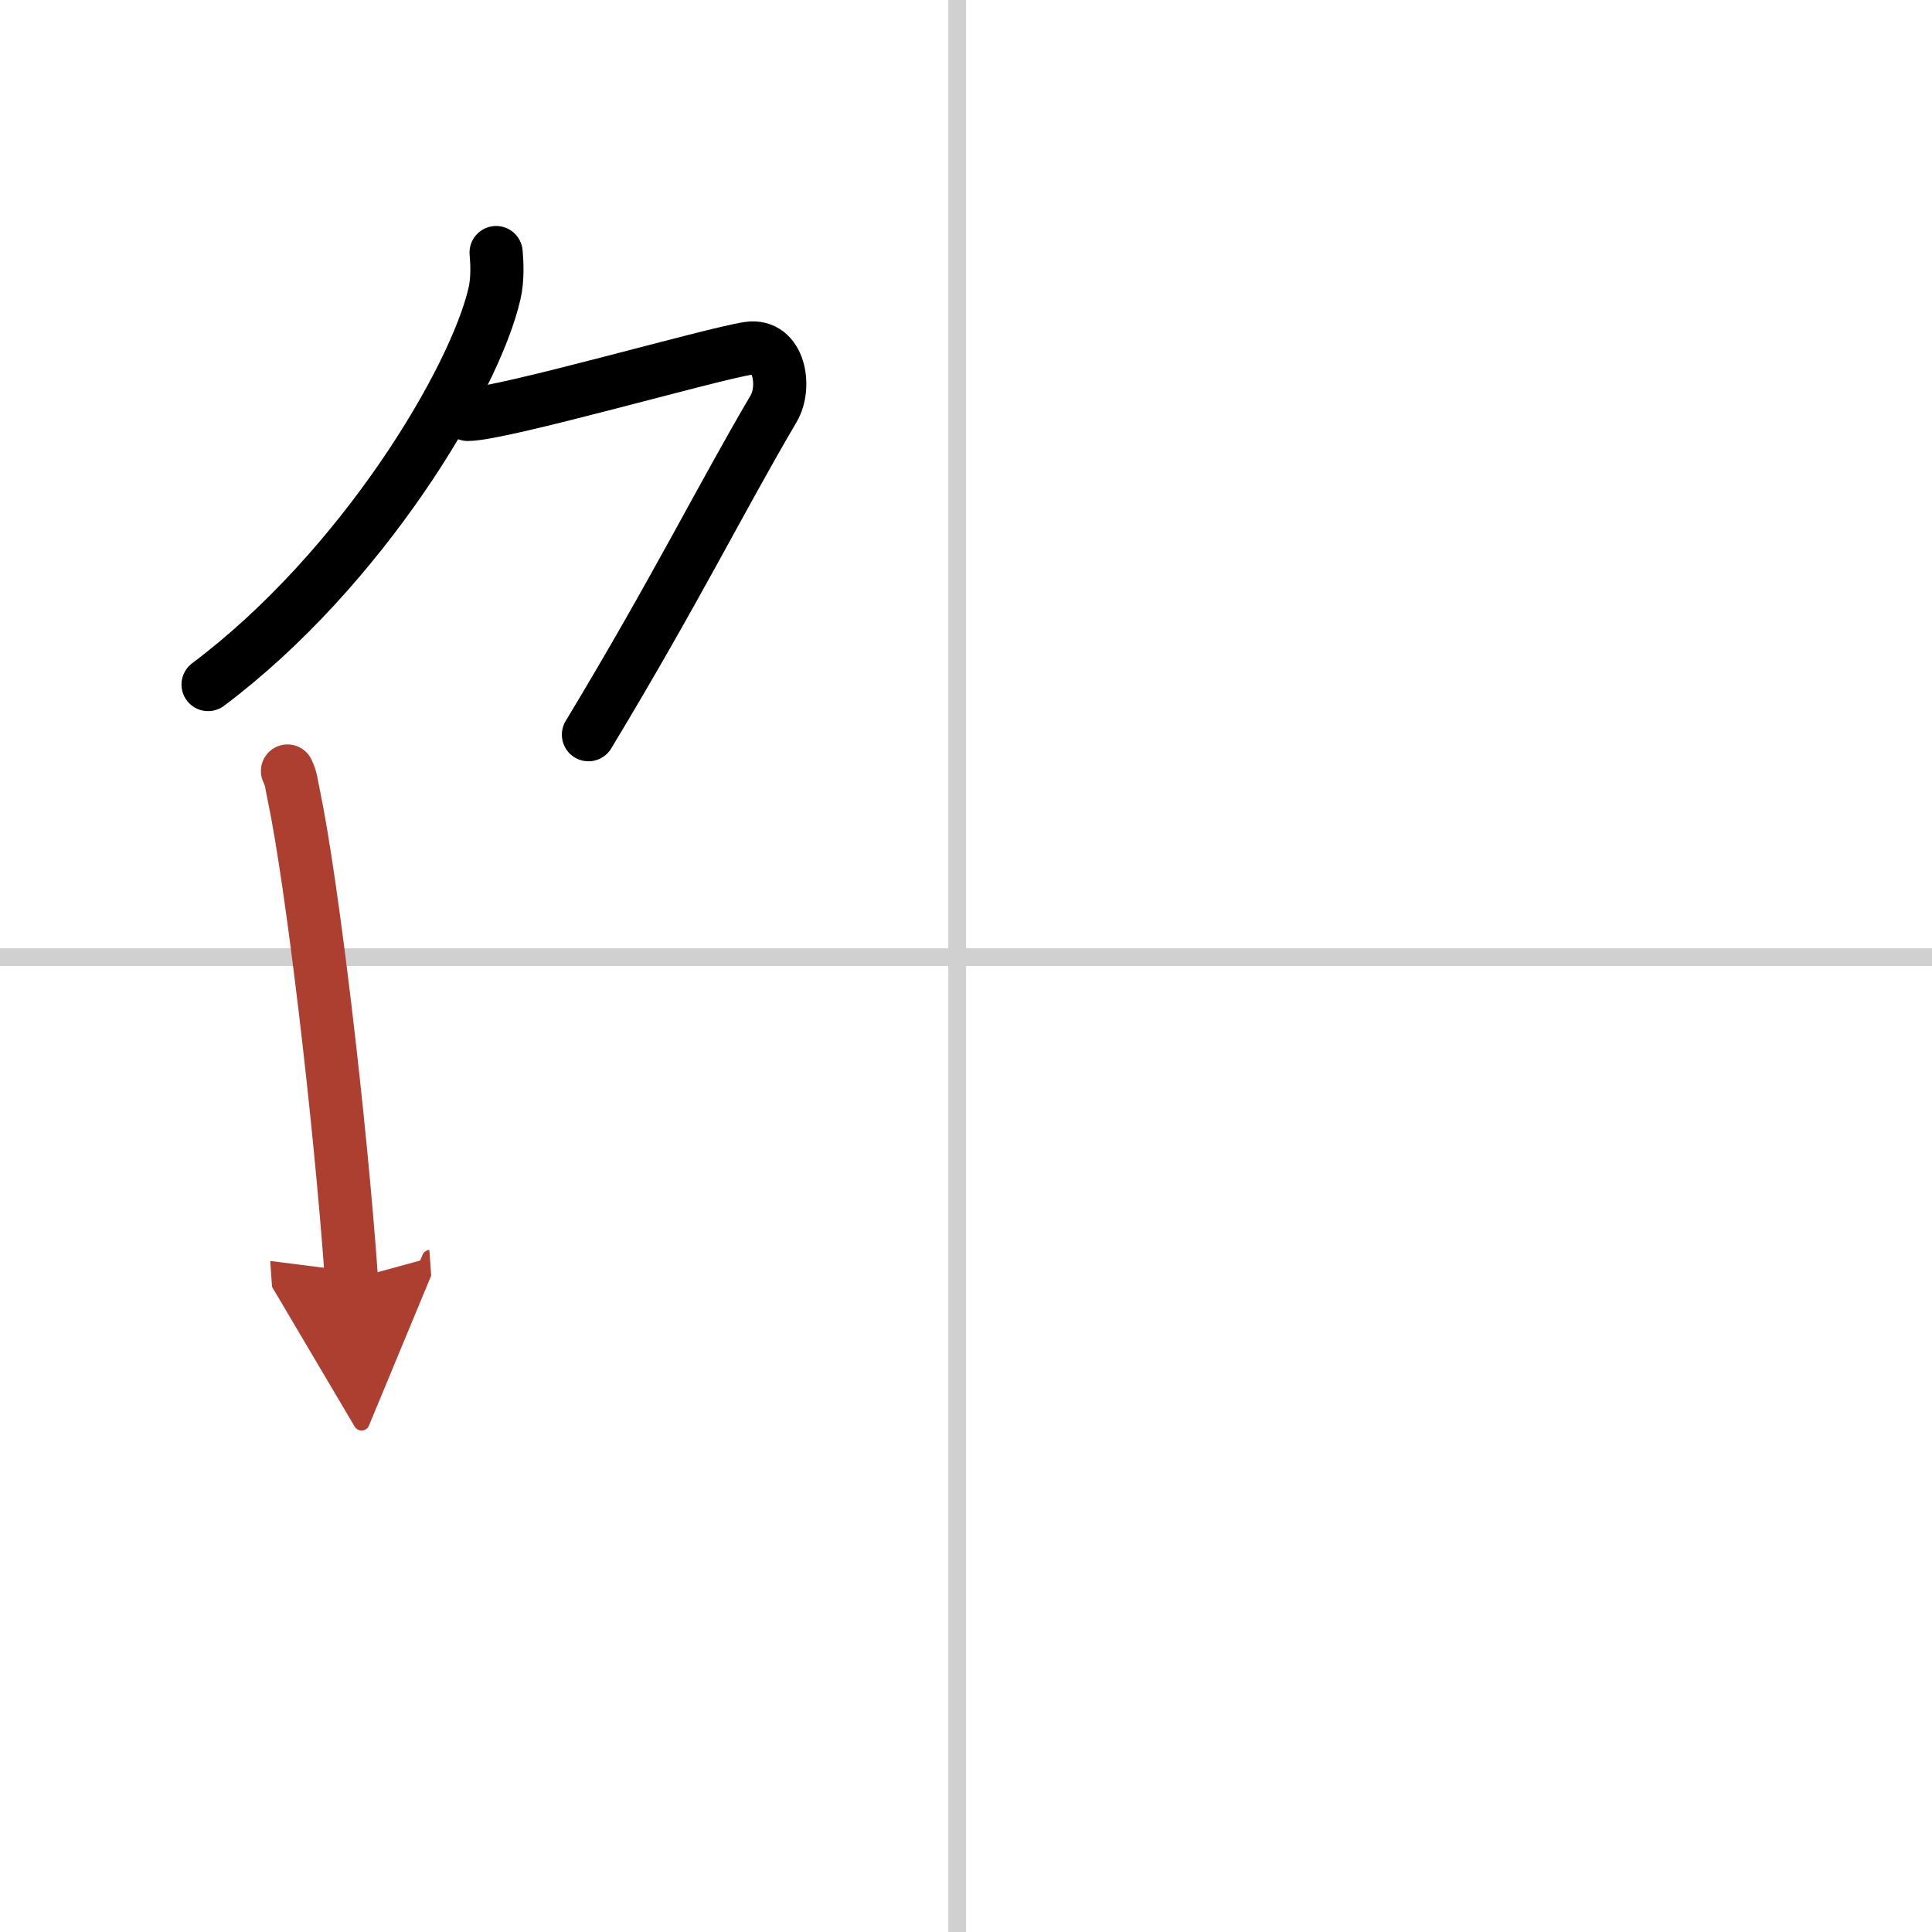
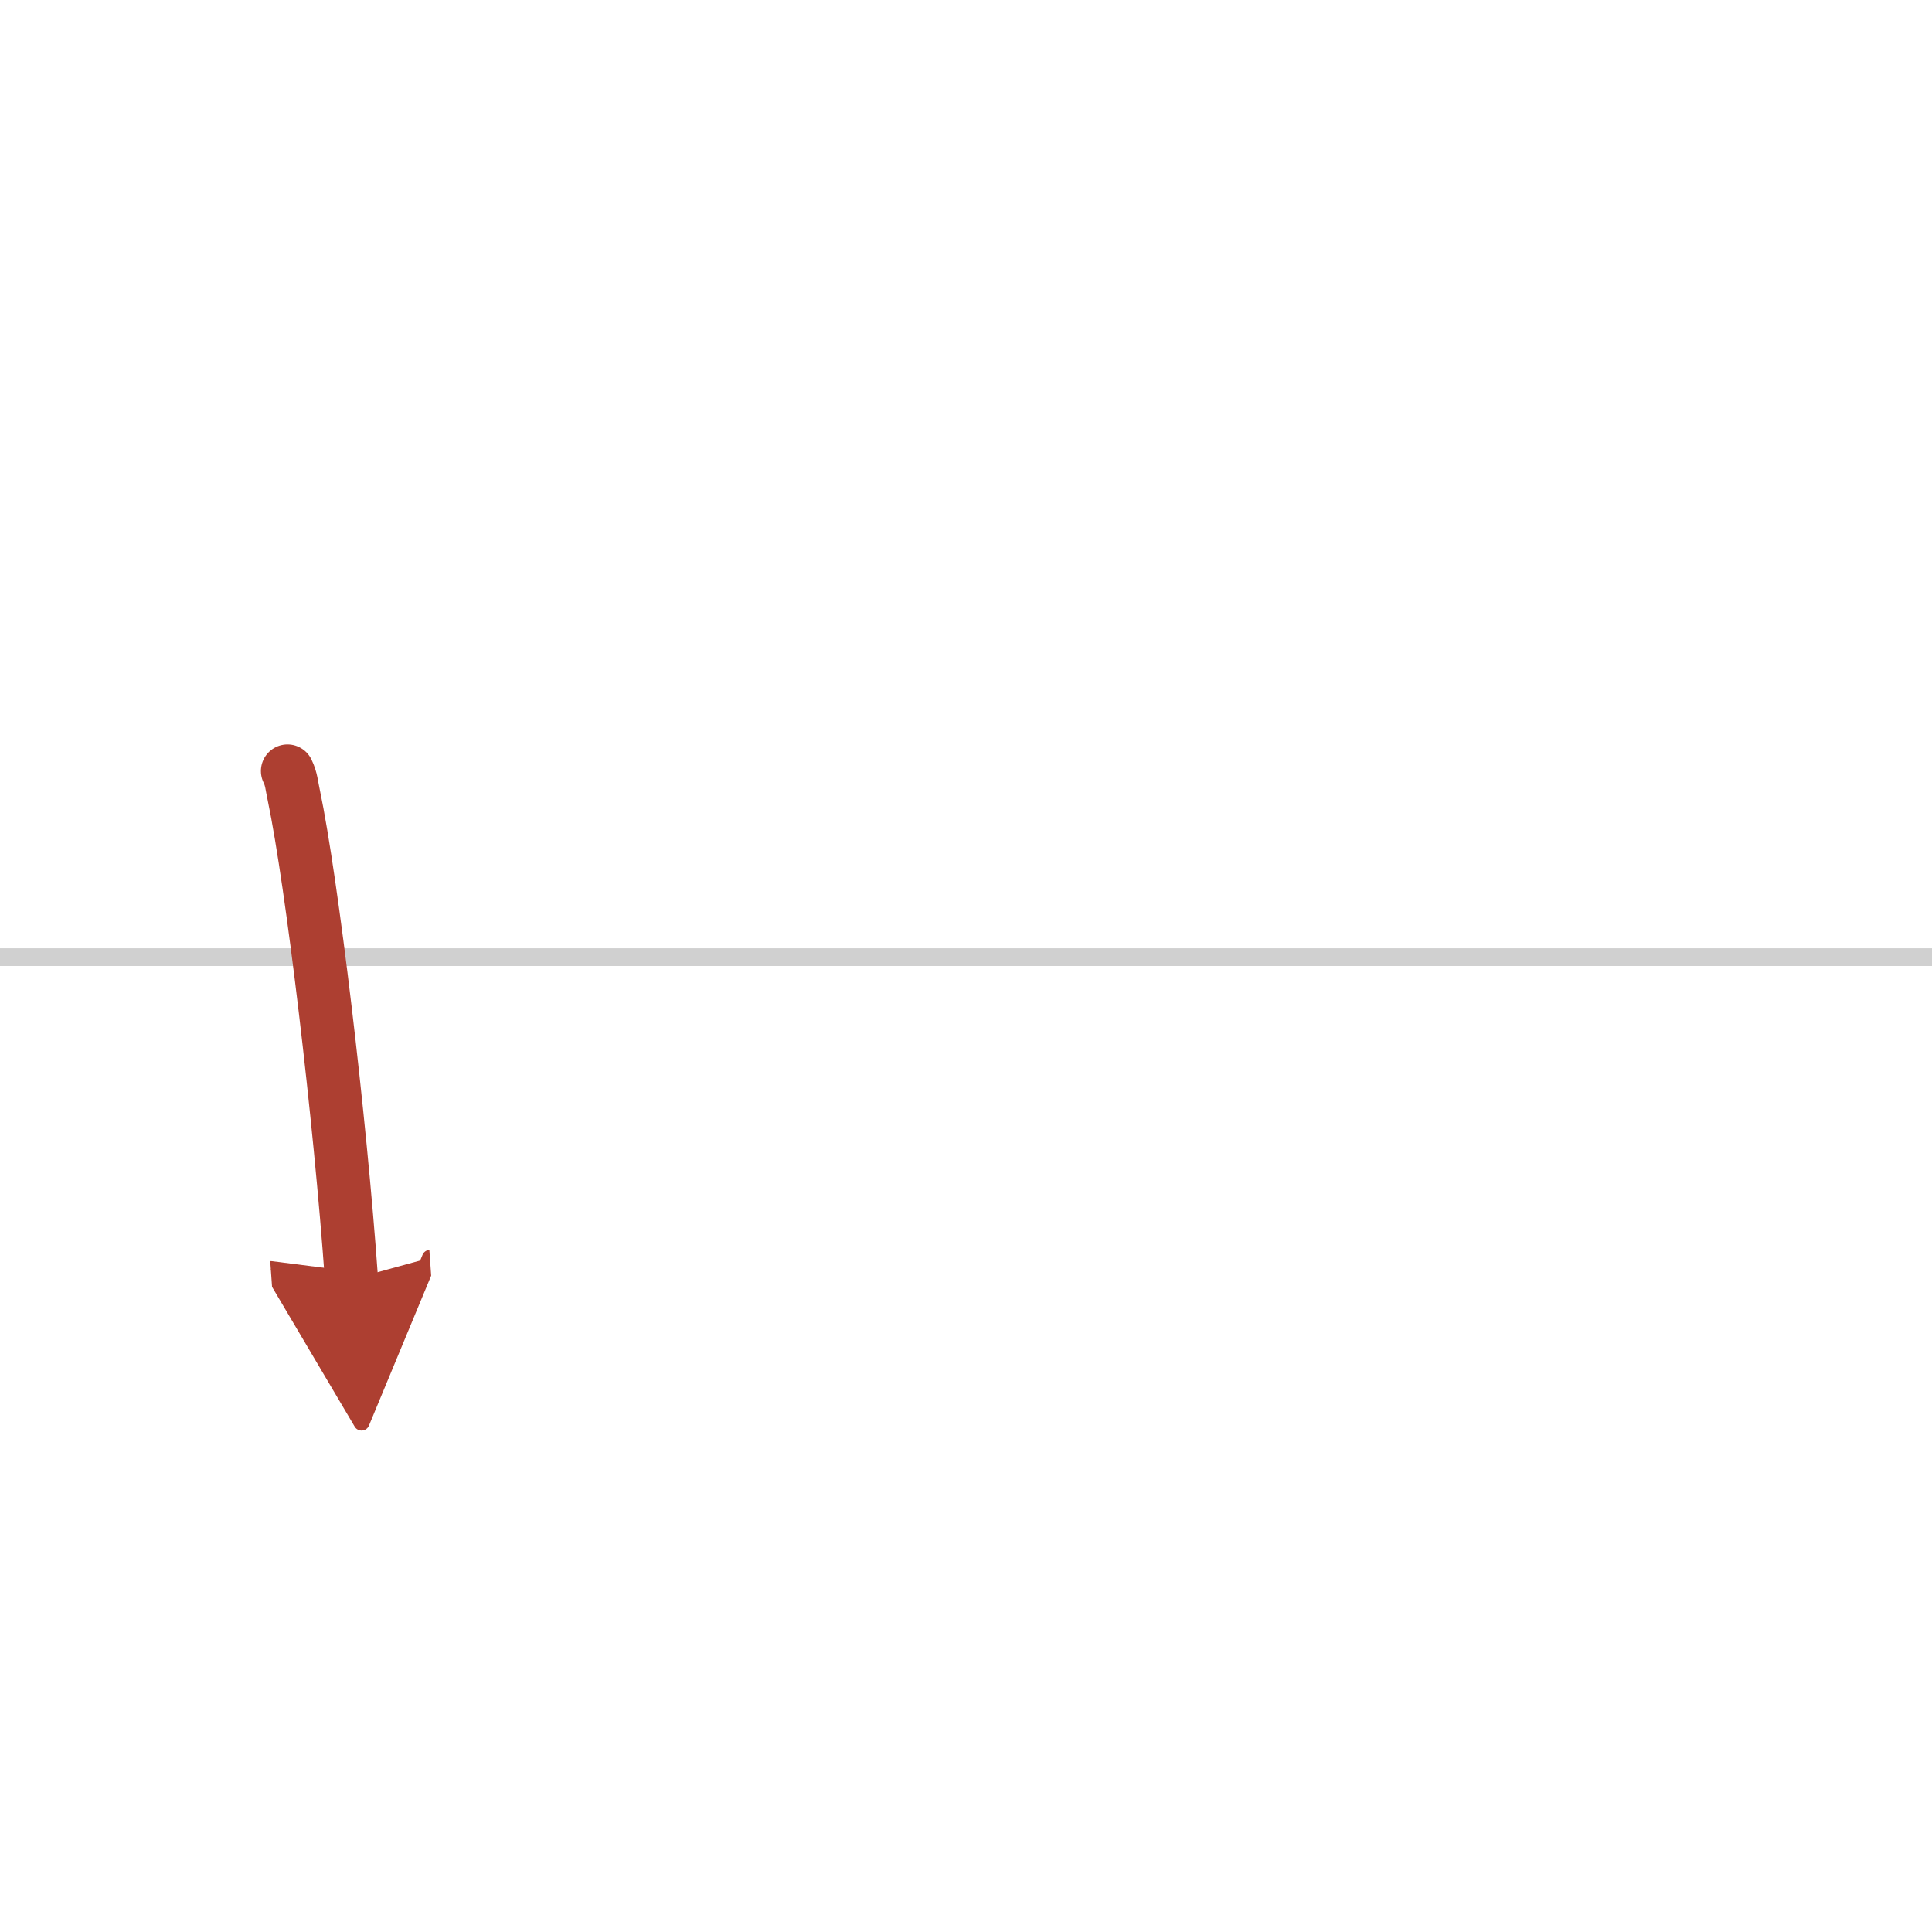
<svg xmlns="http://www.w3.org/2000/svg" width="400" height="400" viewBox="0 0 109 109">
  <defs>
    <marker id="a" markerWidth="4" orient="auto" refX="1" refY="5" viewBox="0 0 10 10">
      <polyline points="0 0 10 5 0 10 1 5" fill="#ad3f31" stroke="#ad3f31" />
    </marker>
  </defs>
  <g fill="none" stroke="#000" stroke-linecap="round" stroke-linejoin="round" stroke-width="3">
    <rect width="100%" height="100%" fill="#fff" stroke="#fff" />
-     <line x1="54" x2="54" y2="109" stroke="#d0d0d0" stroke-width="1" />
    <line x2="109" y1="54" y2="54" stroke="#d0d0d0" stroke-width="1" />
-     <path d="m27.99 14.25c0.05 0.57 0.1 1.48-0.09 2.31-1.11 4.86-7.46 15.53-16.16 22.06" />
-     <path d="m26.39 23.38c1.93 0 13.82-3.44 15.85-3.73 1.74-0.25 2.13 2.17 1.41 3.4-3.05 5.19-5.48 10.16-10.45 18.4" />
    <path d="m16.22 43.5c0.23 0.47 0.23 0.8 0.36 1.39 1.02 4.87 2.61 18.2 3.25 27.29" marker-end="url(#a)" stroke="#ad3f31" />
  </g>
</svg>